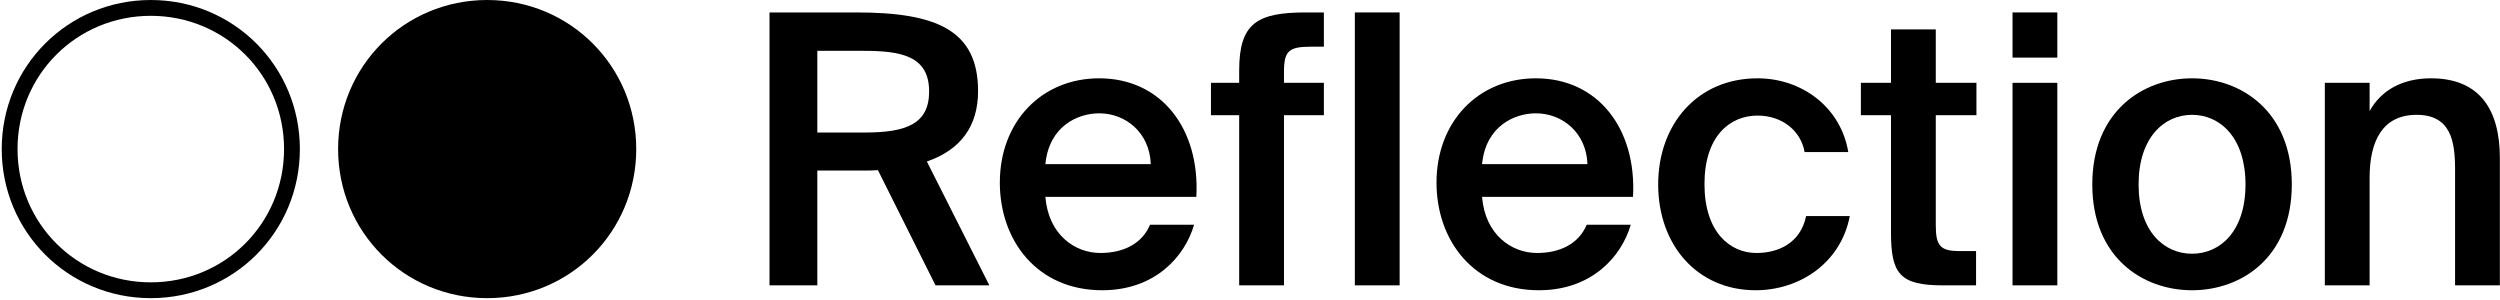
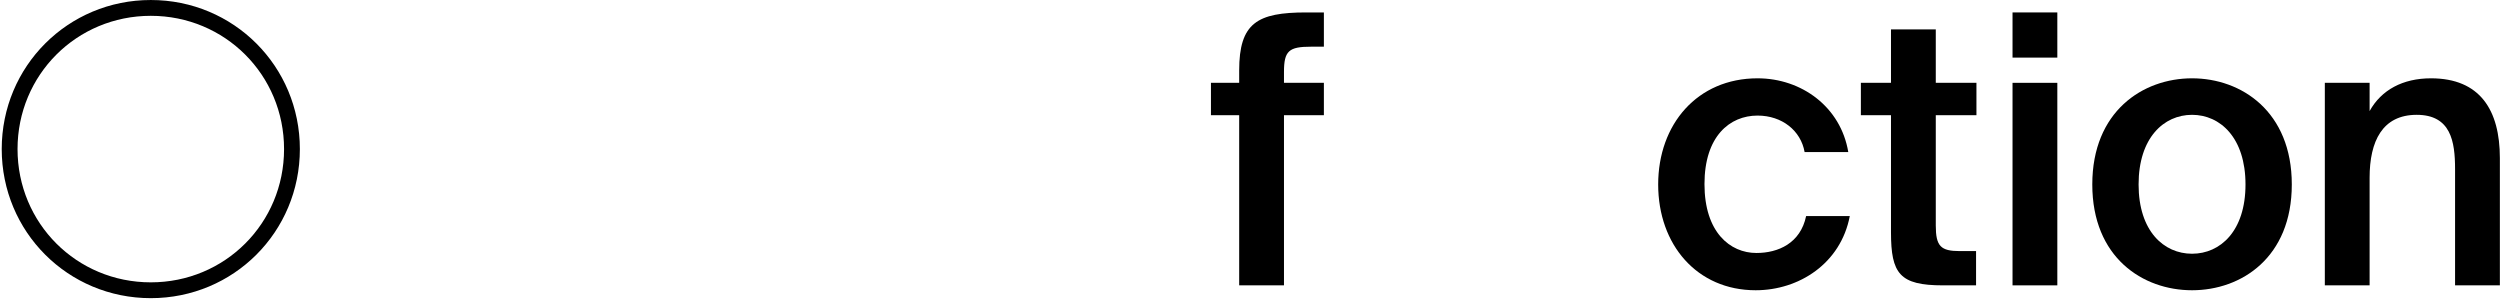
<svg xmlns="http://www.w3.org/2000/svg" width="1317" height="158" viewBox="0 0 1317 158" fill="none">
  <path d="M1248.31 43.634V58.507C1254.46 47.402 1265.77 41.254 1280.64 41.254C1306.42 41.254 1316.93 57.912 1316.93 83.296V150.325H1293.33V89.047C1293.33 74.57 1291.15 60.49 1273.1 60.49C1255.06 60.49 1248.31 74.372 1248.31 93.608V150.325H1224.72V43.634H1248.31Z" fill="#1A5427" style="fill:#1A5427;fill:color(display-p3 0.102 0.329 0.152);fill-opacity:1;" />
  <path d="M1126.61 97.178C1126.61 121.769 1139.9 133.667 1154.77 133.667C1169.64 133.667 1182.93 121.769 1182.93 97.178C1182.93 72.587 1169.64 60.49 1154.77 60.49C1139.9 60.49 1126.61 72.587 1126.61 97.178ZM1154.77 41.254C1180.75 41.254 1207.32 58.705 1207.32 97.178C1207.32 135.65 1180.75 152.903 1154.77 152.903C1128.79 152.903 1102.22 135.65 1102.22 97.178C1102.22 58.705 1128.79 41.254 1154.77 41.254Z" fill="#1A5427" style="fill:#1A5427;fill:color(display-p3 0.102 0.329 0.152);fill-opacity:1;" />
  <path d="M1060.2 6.549H1083.8V30.346H1060.2V6.549ZM1060.2 43.633H1083.8V150.325H1060.2V43.633Z" fill="#1A5427" style="fill:#1A5427;fill:color(display-p3 0.102 0.329 0.152);fill-opacity:1;" />
  <path d="M996.173 43.634V15.474H1019.77V43.634H1041.19V60.689H1019.77V118.794C1019.77 129.701 1022.35 132.279 1032.46 132.279H1040.99V150.326H1023.54C1000.73 150.326 996.173 144.178 996.173 122.364V60.689H980.308V43.634H996.173Z" fill="#1A5427" style="fill:#1A5427;fill:color(display-p3 0.102 0.329 0.152);fill-opacity:1;" />
  <path d="M925.881 41.254C949.083 41.254 969.708 56.326 973.674 80.123H950.67C948.686 68.819 938.771 60.887 925.881 60.887C911.206 60.887 897.919 71.794 897.919 96.98C897.919 122.363 911.404 133.271 925.286 133.271C936.788 133.271 948.488 128.114 951.463 113.836H974.467C969.708 138.823 947.695 152.903 924.889 152.903C893.952 152.903 873.526 128.908 873.526 97.178C873.526 65.448 894.151 41.254 925.881 41.254Z" fill="#1A5427" style="fill:#1A5427;fill:color(display-p3 0.102 0.329 0.152);fill-opacity:1;" />
-   <path d="M860.271 103.722H780.748C782.334 123.553 796.216 133.271 809.701 133.271C821.997 133.271 831.714 128.313 835.878 118.397H859.081C854.123 135.452 838.258 152.903 810.693 152.903C776.385 152.903 756.752 126.726 756.752 96.186C756.752 64.06 778.765 41.254 809.106 41.254C841.828 41.254 862.254 67.828 860.271 103.722ZM809.106 59.697C798.001 59.697 782.731 66.241 780.748 86.469H836.275C835.68 69.811 822.988 59.697 809.106 59.697Z" fill="#1A5427" style="fill:#1A5427;fill:color(display-p3 0.102 0.329 0.152);fill-opacity:1;" />
-   <path d="M737.331 6.549V150.325H713.731V6.549H737.331Z" fill="#1A5427" style="fill:#1A5427;fill:color(display-p3 0.102 0.329 0.152);fill-opacity:1;" />
  <path d="M652.802 43.633V37.089C652.802 12.101 662.321 6.549 688.102 6.549H697.422V24.595H690.68C678.979 24.595 676.401 26.777 676.401 37.882V43.633H697.422V60.688H676.401V150.325H652.802V60.688H637.929V43.633H652.802Z" fill="#1A5427" style="fill:#1A5427;fill:color(display-p3 0.102 0.329 0.152);fill-opacity:1;" />
-   <path d="M630.23 103.722H550.707C552.293 123.553 566.175 133.271 579.66 133.271C591.956 133.271 601.673 128.313 605.837 118.397H629.04C624.082 135.452 608.217 152.903 580.652 152.903C546.344 152.903 526.711 126.726 526.711 96.186C526.711 64.06 548.724 41.254 579.065 41.254C611.787 41.254 632.213 67.828 630.23 103.722ZM579.065 59.697C567.96 59.697 552.69 66.241 550.707 86.469H606.234C605.639 69.811 592.947 59.697 579.065 59.697Z" fill="#1A5427" style="fill:#1A5427;fill:color(display-p3 0.102 0.329 0.152);fill-opacity:1;" />
-   <path d="M492.835 150.325L462.494 89.641C460.114 89.84 457.536 89.84 454.958 89.84H430.565V150.325H405.38V6.549H451.19C493.629 6.549 515.245 16.068 515.245 47.996C515.245 66.439 506.122 78.933 488.274 85.08L521.194 150.325H492.835ZM454.76 26.777H430.565V69.81H455.553C477.169 69.81 489.464 65.447 489.464 48.194C489.464 29.355 474.591 26.777 454.76 26.777Z" fill="#1A5427" style="fill:#1A5427;fill:color(display-p3 0.102 0.329 0.152);fill-opacity:1;" />
-   <path d="M256.642 157.068C213.013 157.068 178.11 122.165 178.11 78.536C178.11 34.908 213.013 0.005 256.642 0.005C300.27 0.005 335.173 34.908 335.173 78.536C335.173 122.165 300.27 157.068 256.642 157.068Z" fill="#1A5427" style="fill:#1A5427;fill:color(display-p3 0.102 0.329 0.152);fill-opacity:1;" />
  <path d="M79.44 157.068C35.811 157.068 0.908 122.165 0.908 78.536C0.908 34.908 35.811 0.005 79.44 0.005C123.068 0.005 157.971 34.908 157.971 78.536C157.971 122.165 123.068 157.068 79.44 157.068ZM79.44 148.739C118.507 148.739 149.642 117.604 149.642 78.536C149.642 39.469 118.507 8.334 79.44 8.334C40.372 8.334 9.237 39.469 9.237 78.536C9.237 117.604 40.372 148.739 79.44 148.739Z" fill="#1A5427" style="fill:#1A5427;fill:color(display-p3 0.102 0.329 0.152);fill-opacity:1;" />
</svg>